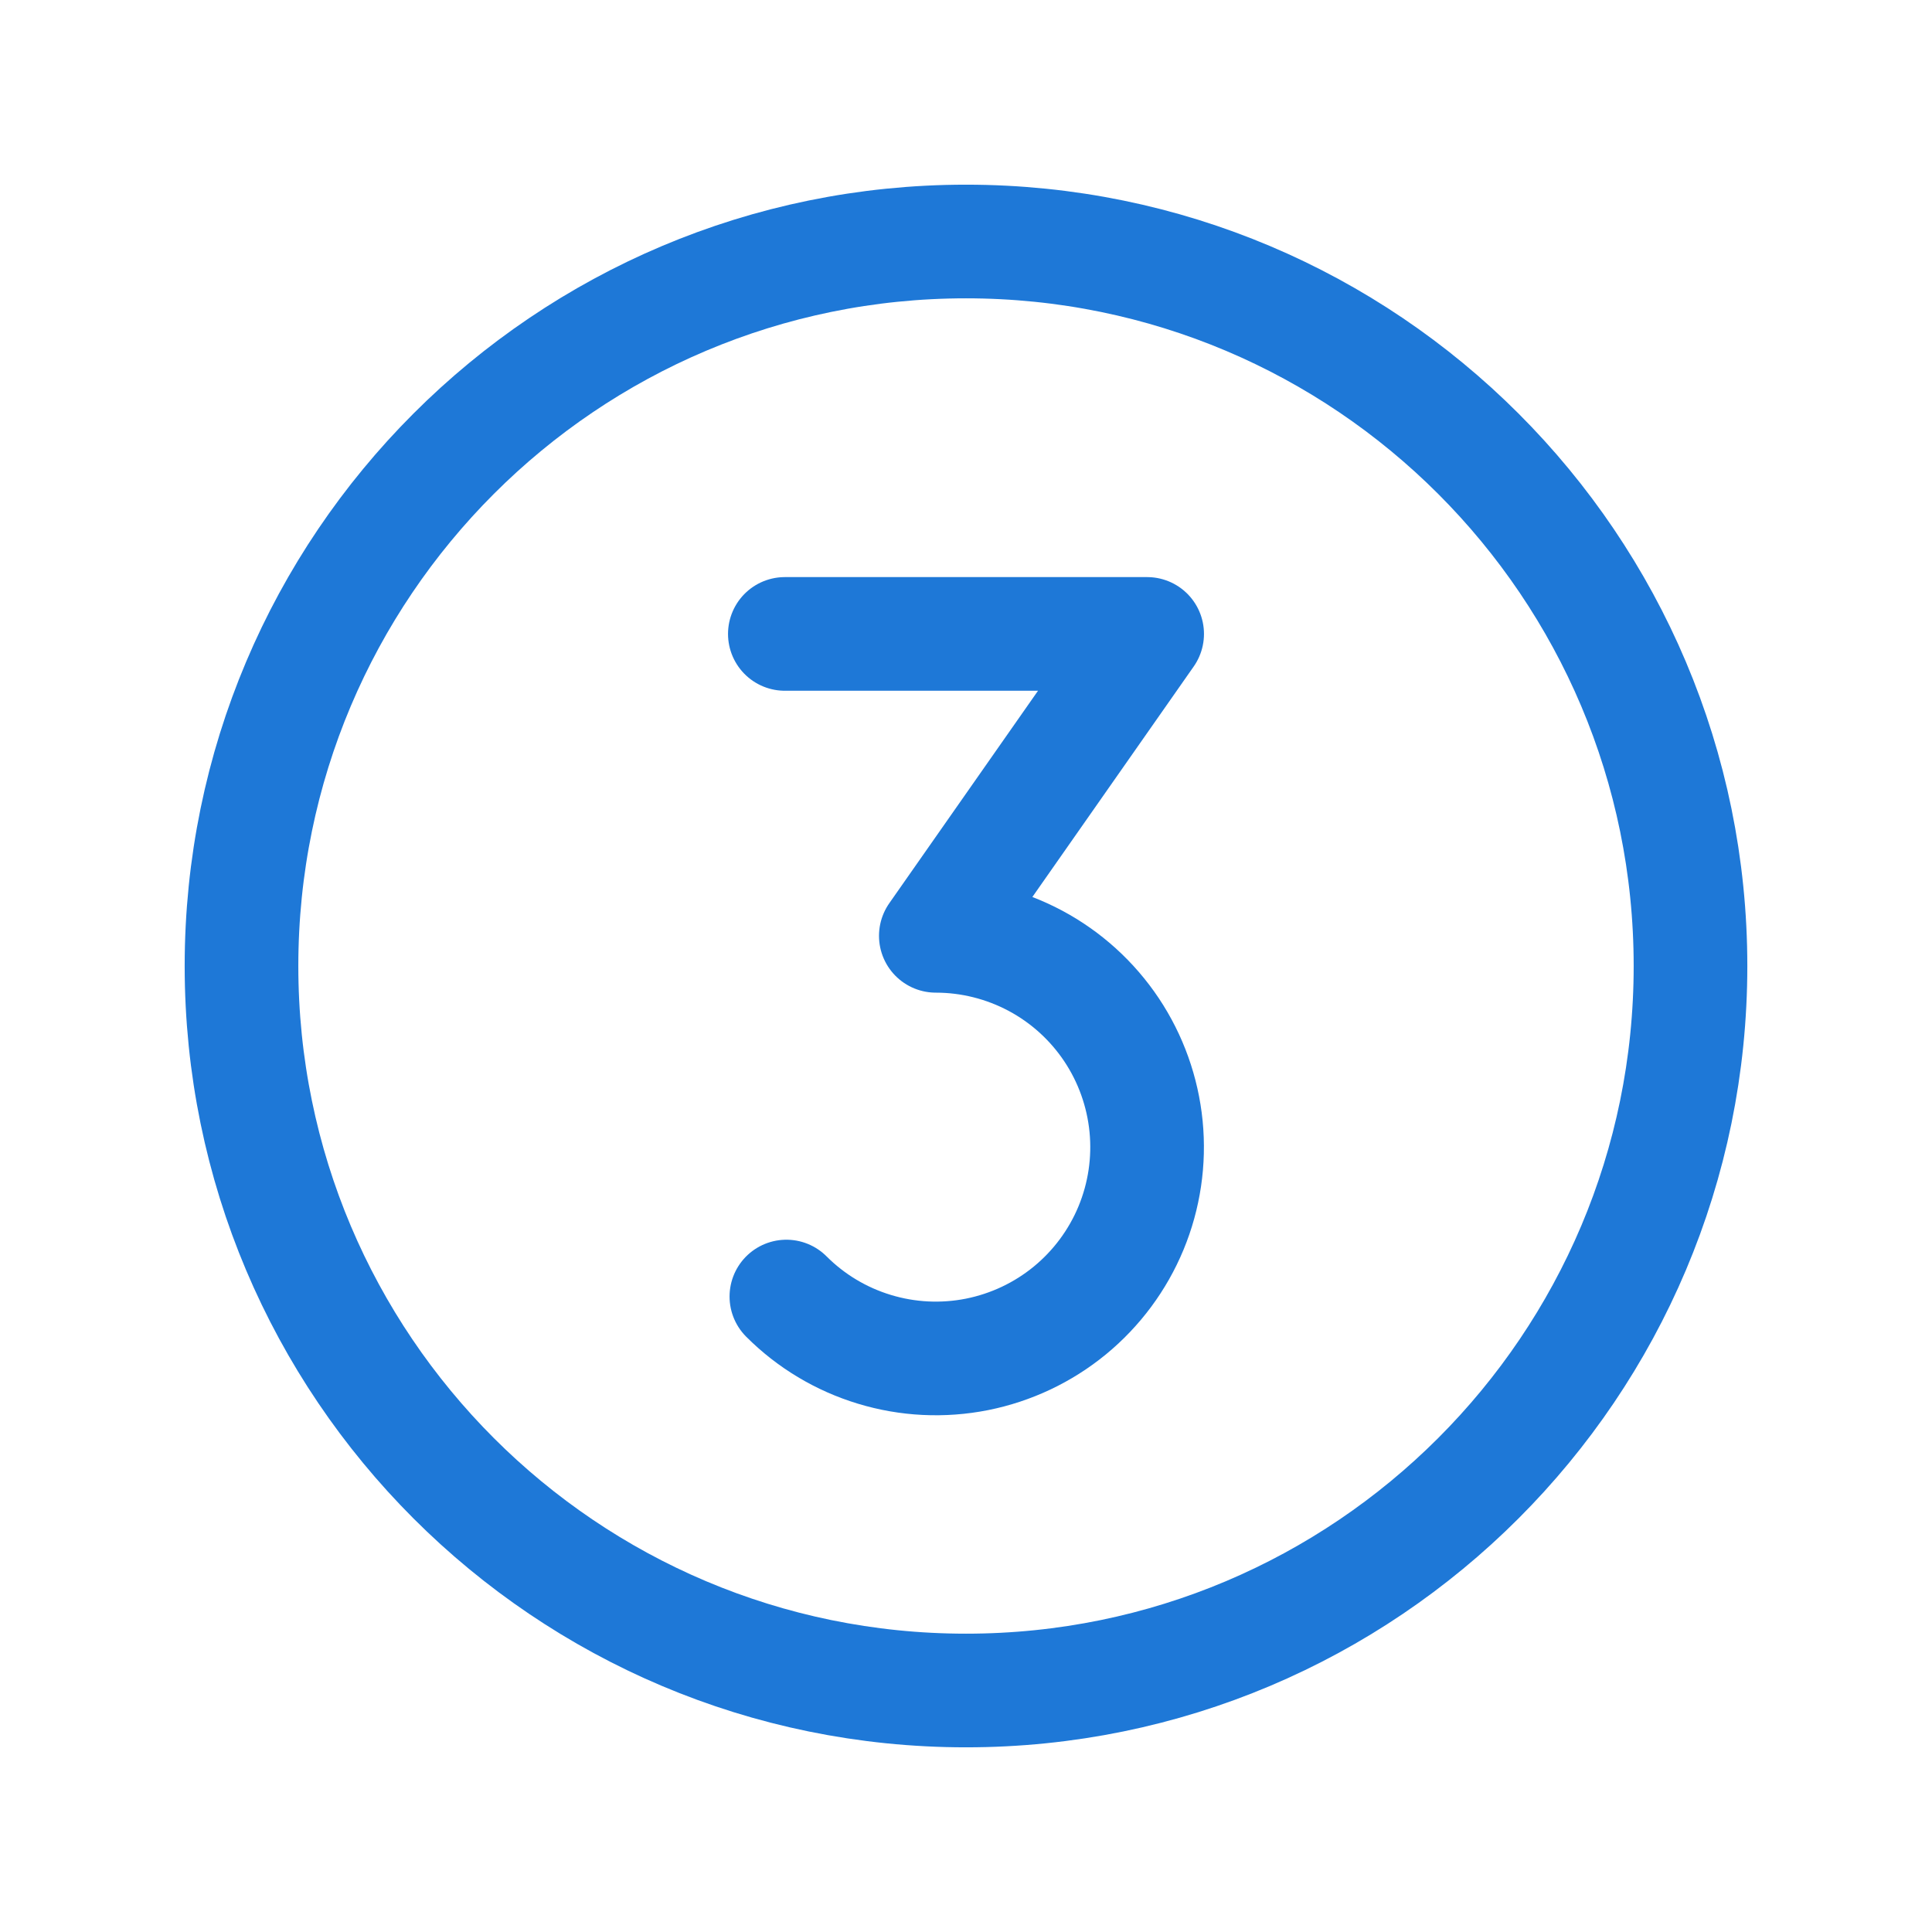
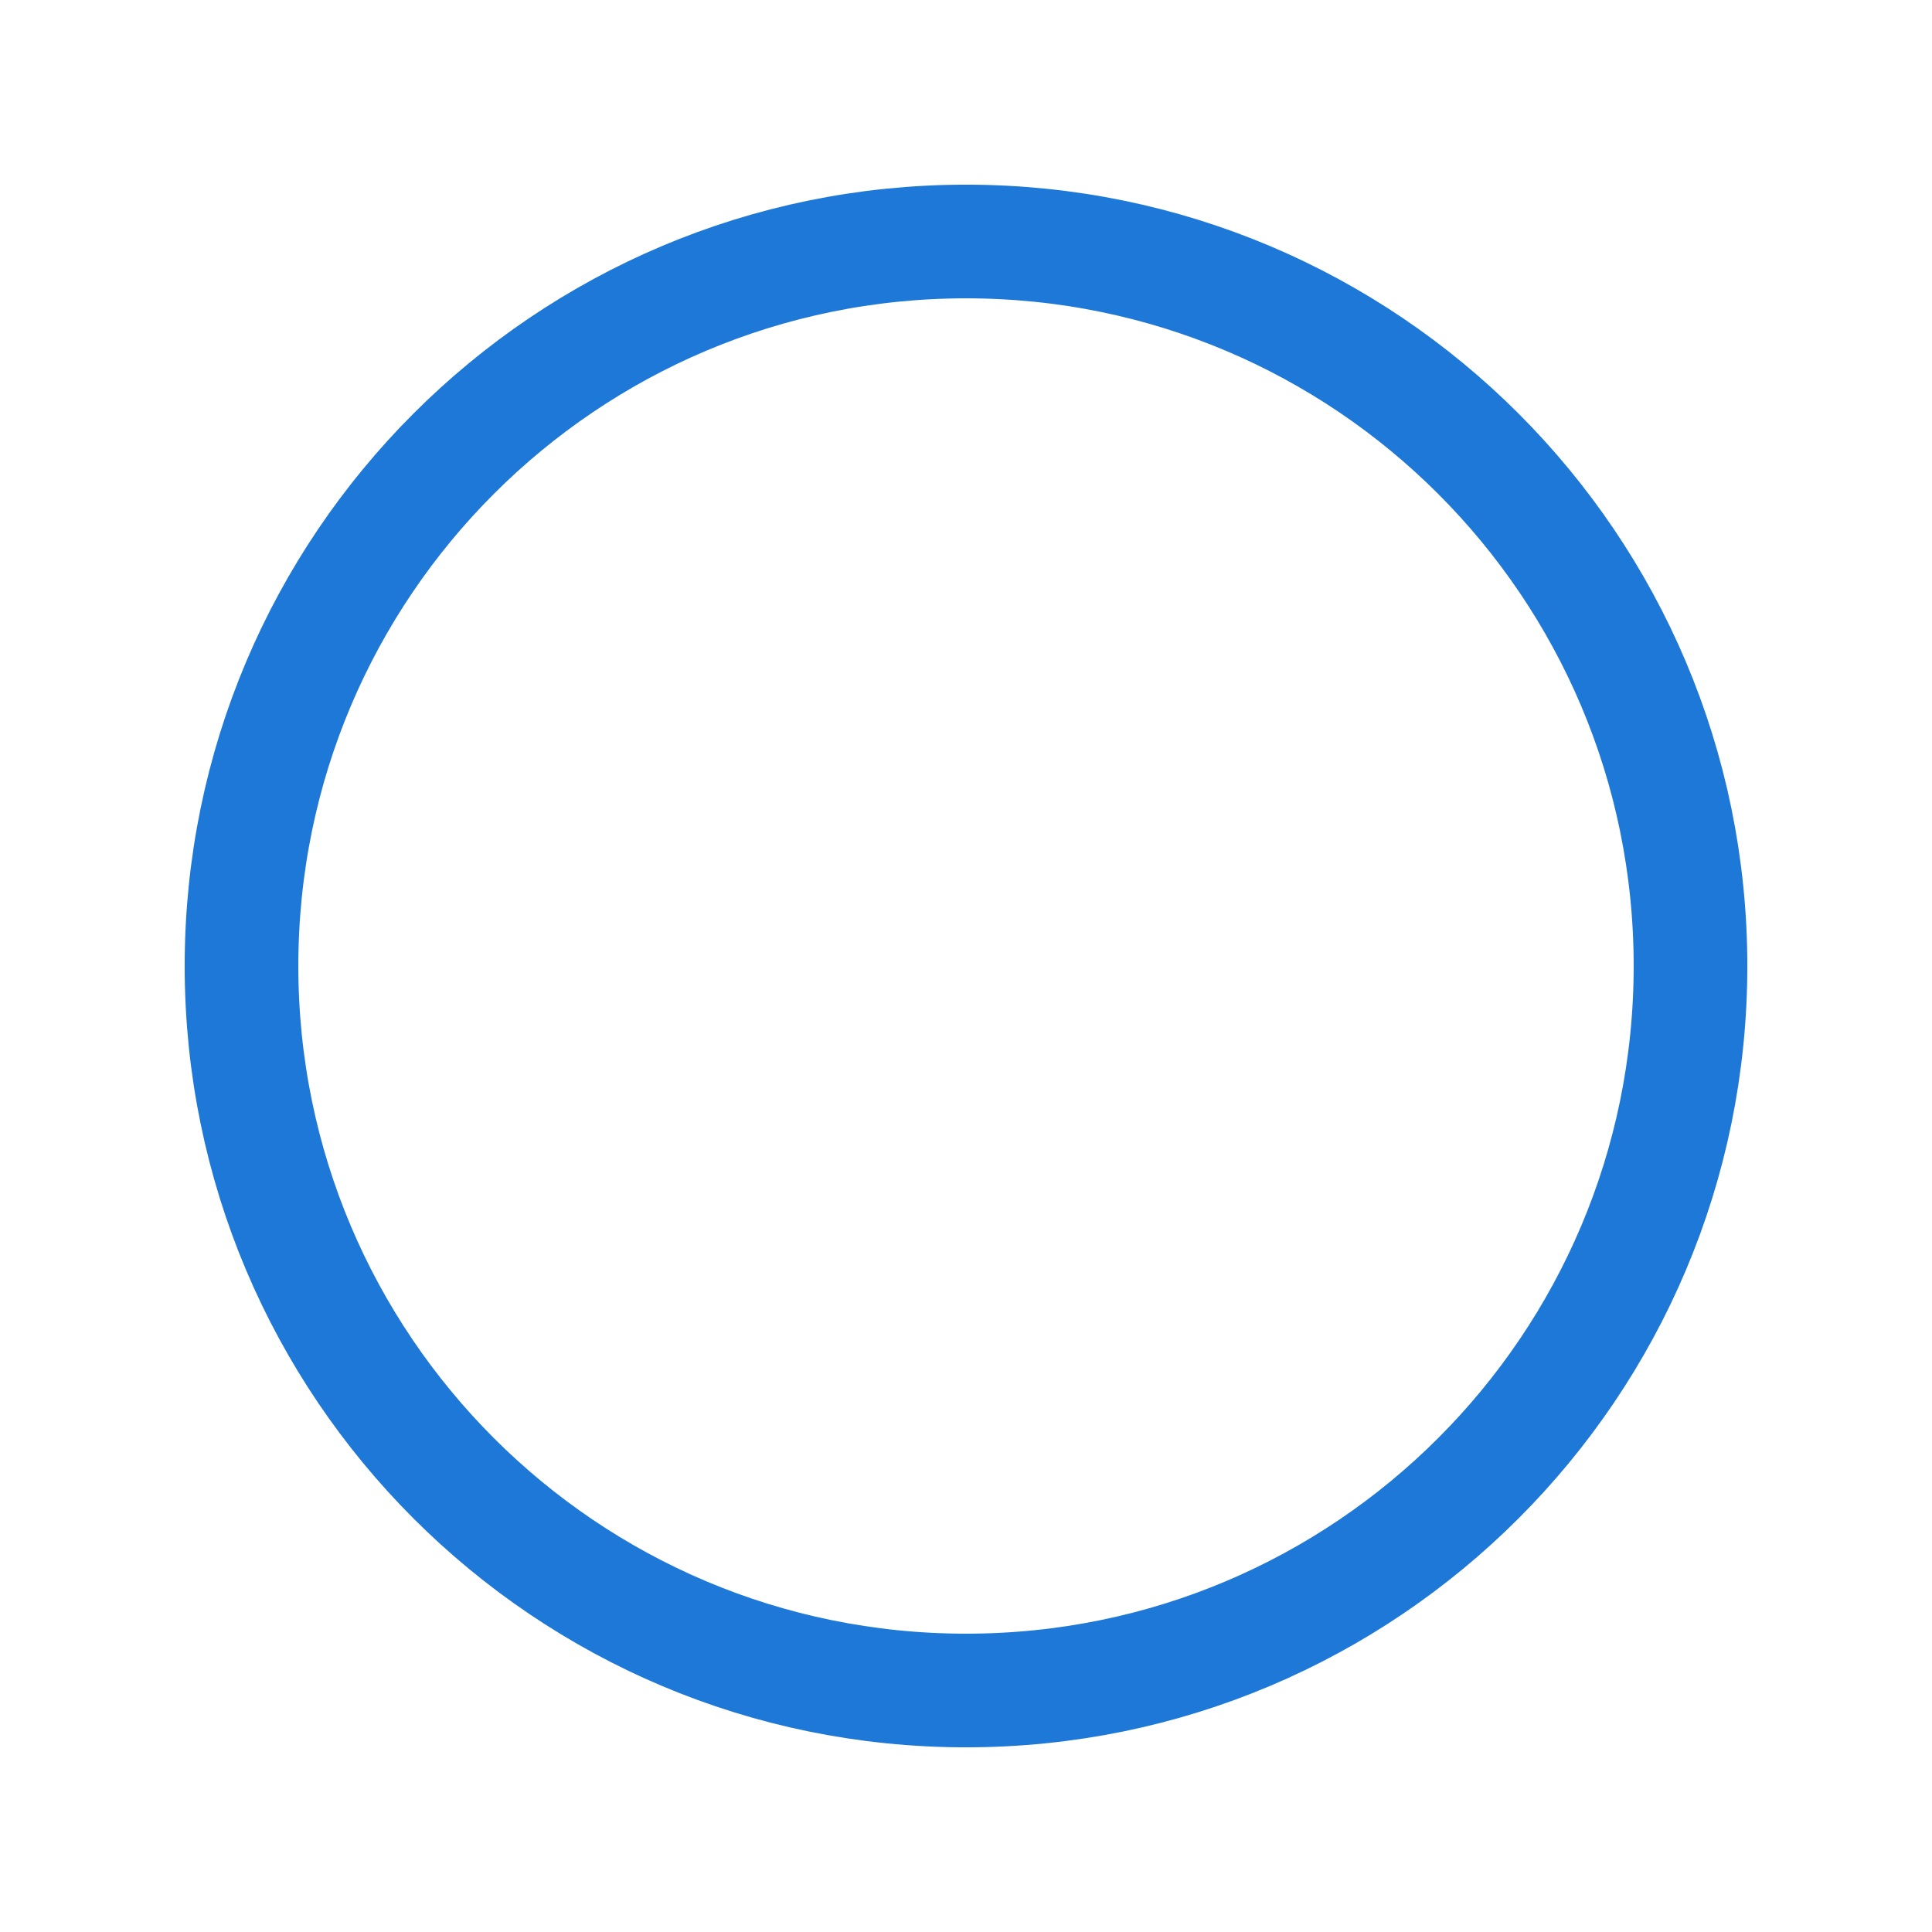
<svg xmlns="http://www.w3.org/2000/svg" width="34" height="34" viewBox="0 0 34 34" fill="none">
  <path d="M17 29.75C24.042 29.75 29.75 24.042 29.75 17C29.75 9.958 24.042 4.25 17 4.25C9.958 4.25 4.25 9.958 4.25 17C4.25 24.042 9.958 29.75 17 29.75Z" stroke="#1E78D7" stroke-width="2" stroke-miterlimit="10" />
-   <path d="M13.812 11.156H20.188L16.469 16.469C17.08 16.469 17.682 16.62 18.222 16.908C18.761 17.196 19.221 17.613 19.561 18.122C19.9 18.63 20.109 19.215 20.169 19.823C20.229 20.432 20.138 21.046 19.904 21.611C19.67 22.176 19.3 22.674 18.828 23.062C18.355 23.45 17.794 23.715 17.194 23.835C16.594 23.954 15.974 23.924 15.389 23.746C14.804 23.569 14.271 23.25 13.839 22.817" stroke="#1E78D7" stroke-width="2" stroke-linecap="round" stroke-linejoin="round" />
</svg>